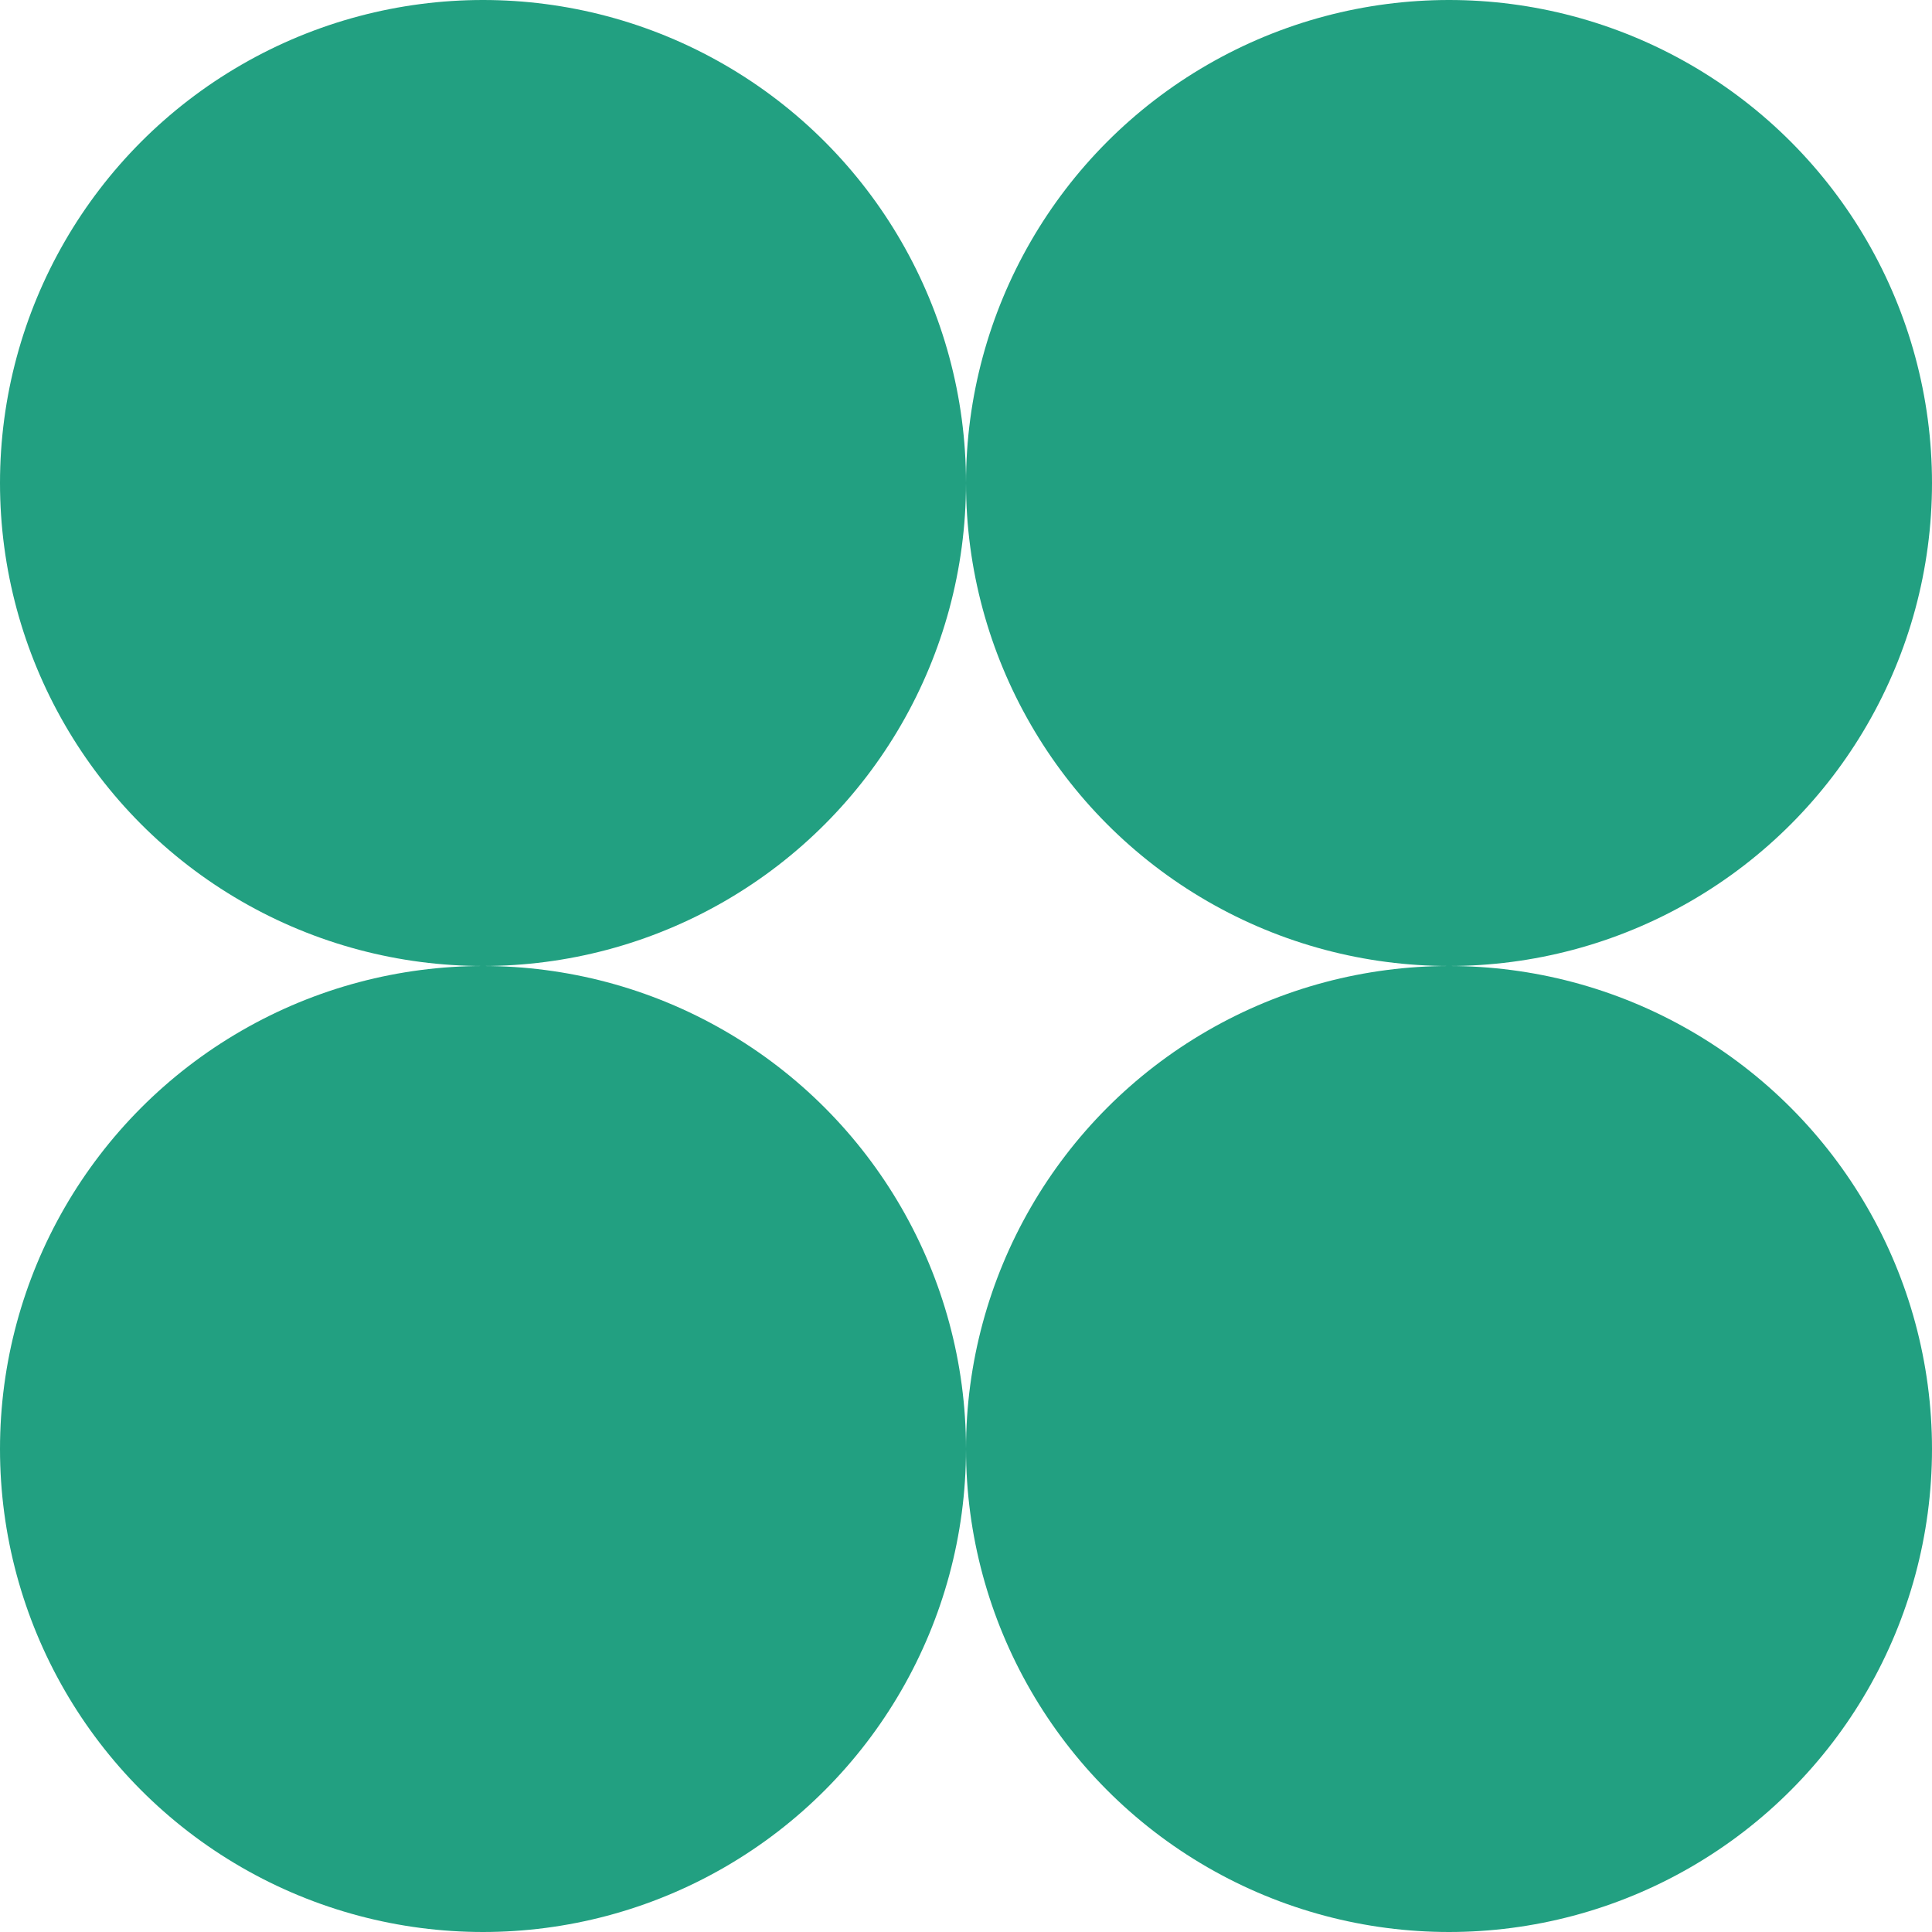
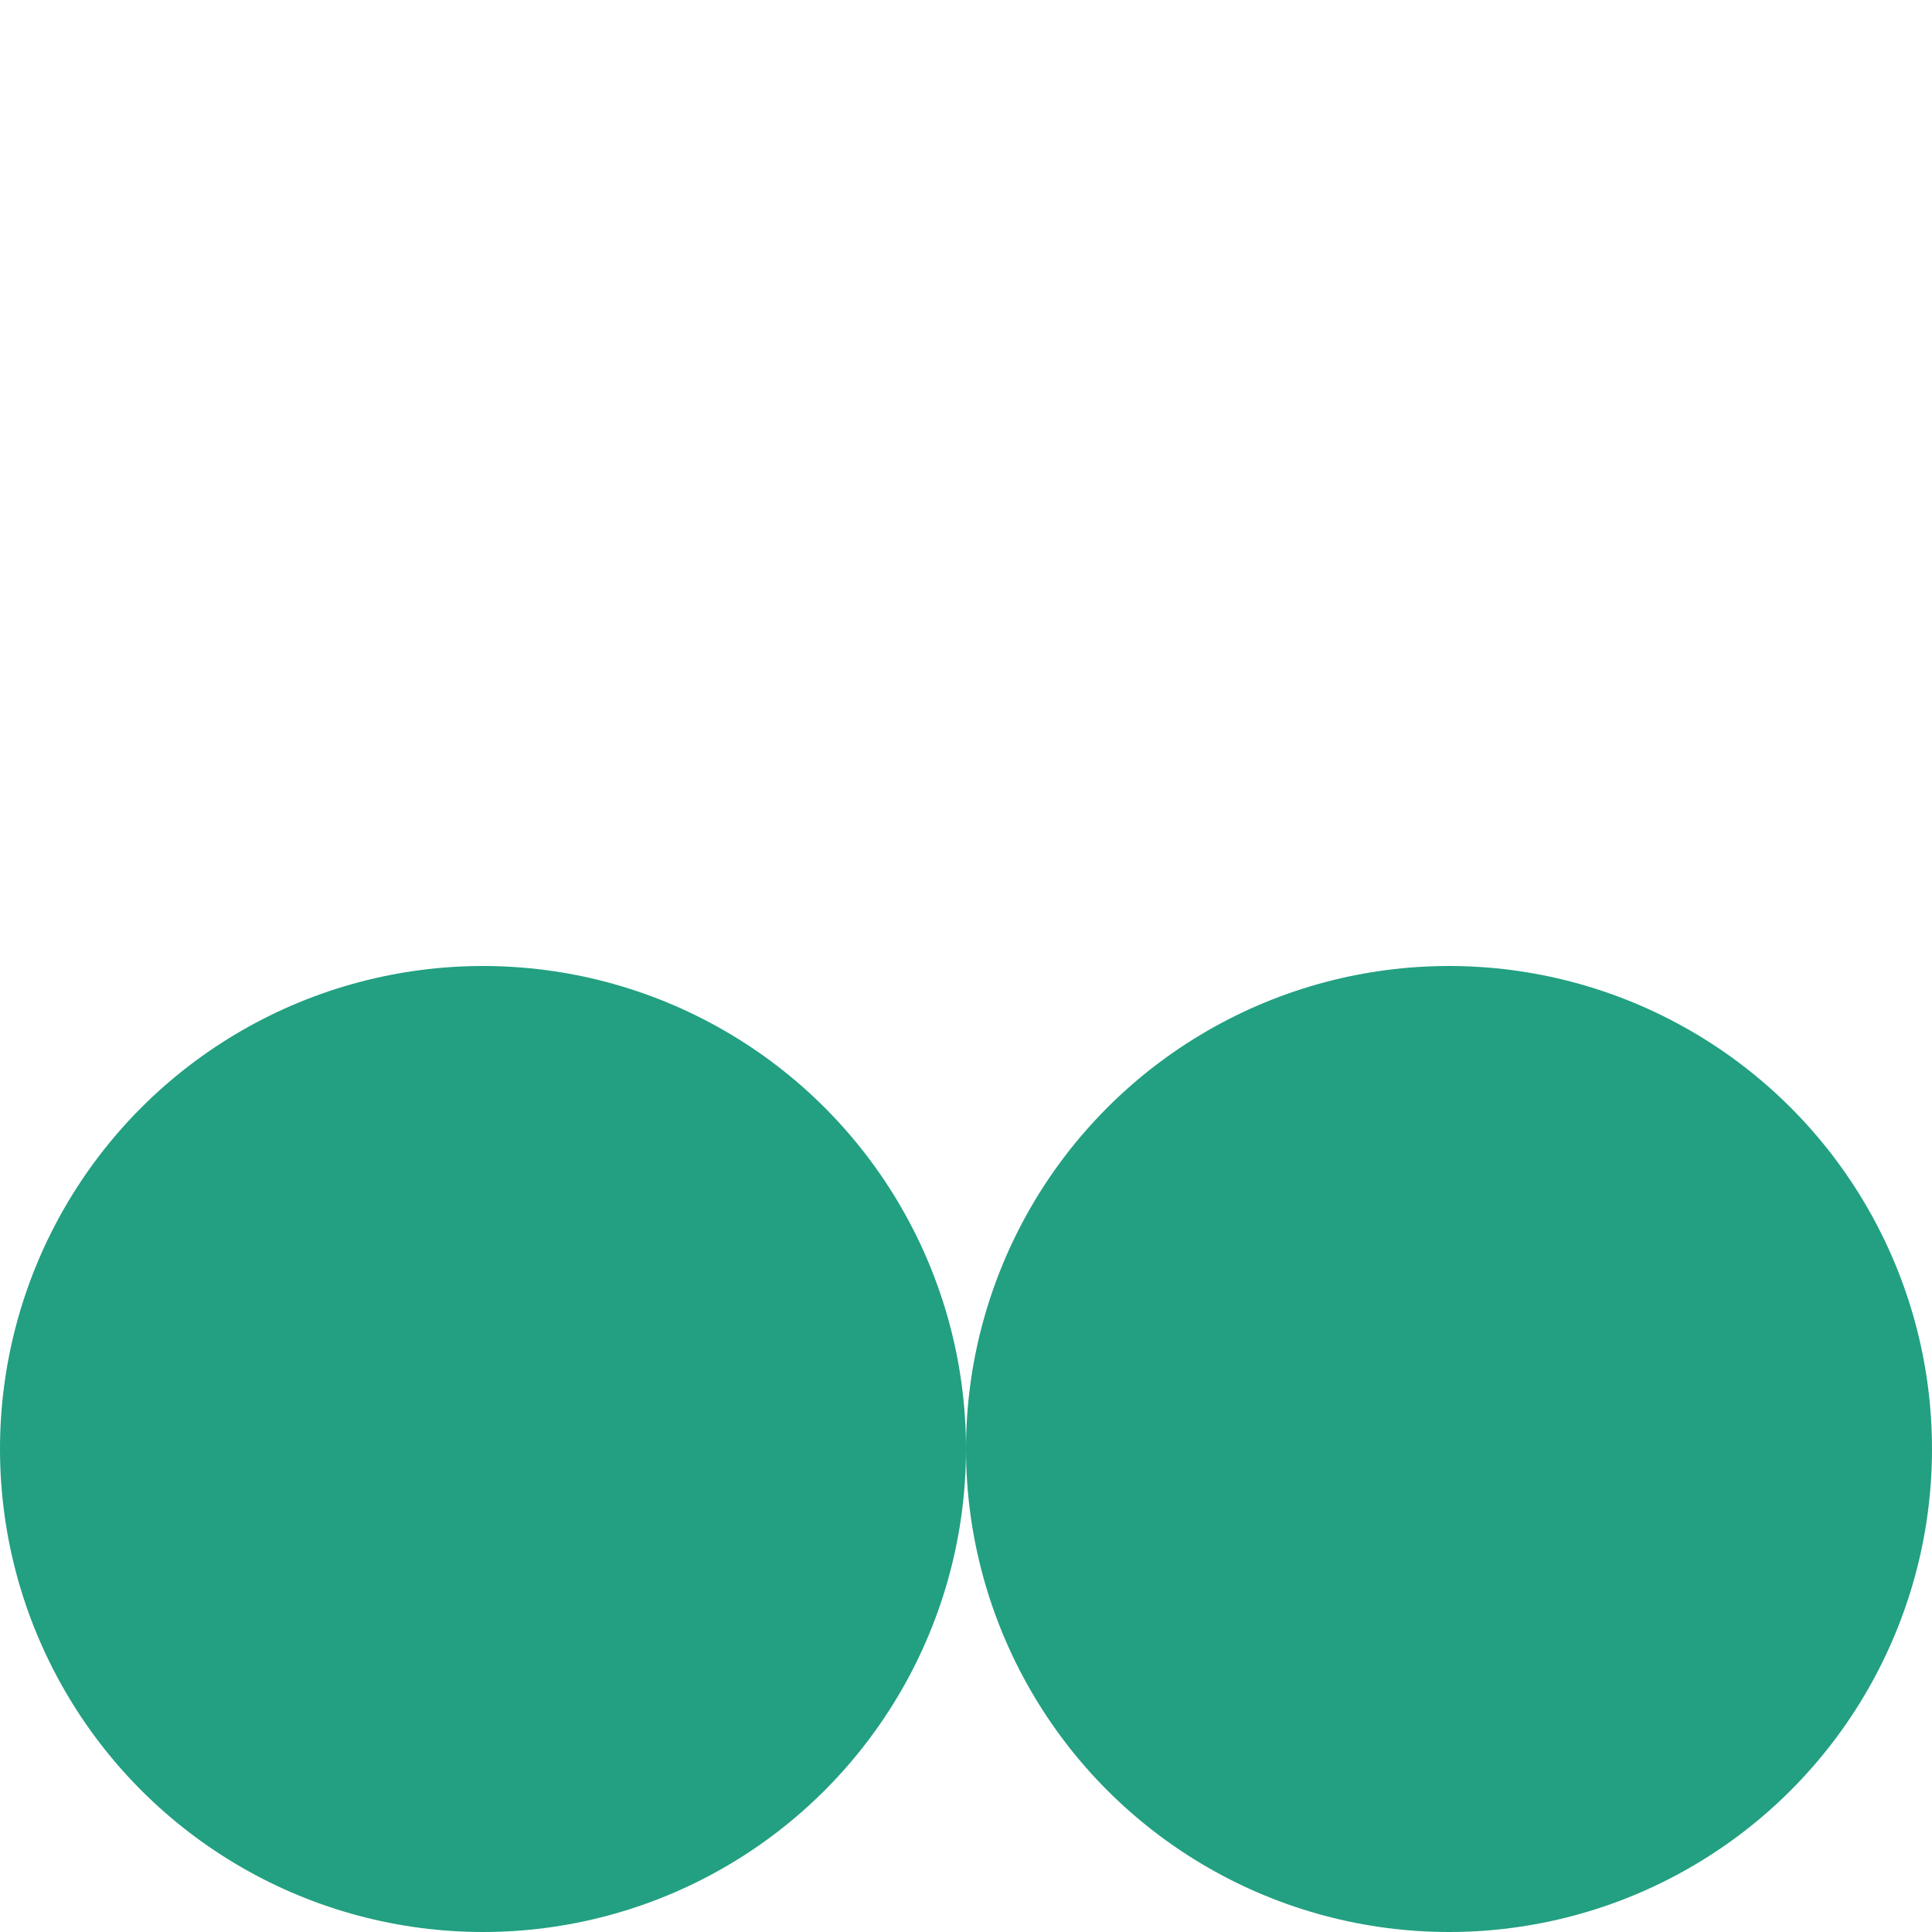
<svg xmlns="http://www.w3.org/2000/svg" width="22" height="22" viewBox="0 0 22 22" fill="none">
-   <circle cx="5.5" cy="5.5" r="5.5" fill="#22A081" />
-   <circle cx="16.5" cy="5.5" r="5.5" fill="#22A081" />
  <circle cx="5.5" cy="16.5" r="5.5" fill="#22A081" />
  <circle cx="16.5" cy="16.5" r="5.5" fill="#22A081" />
</svg>